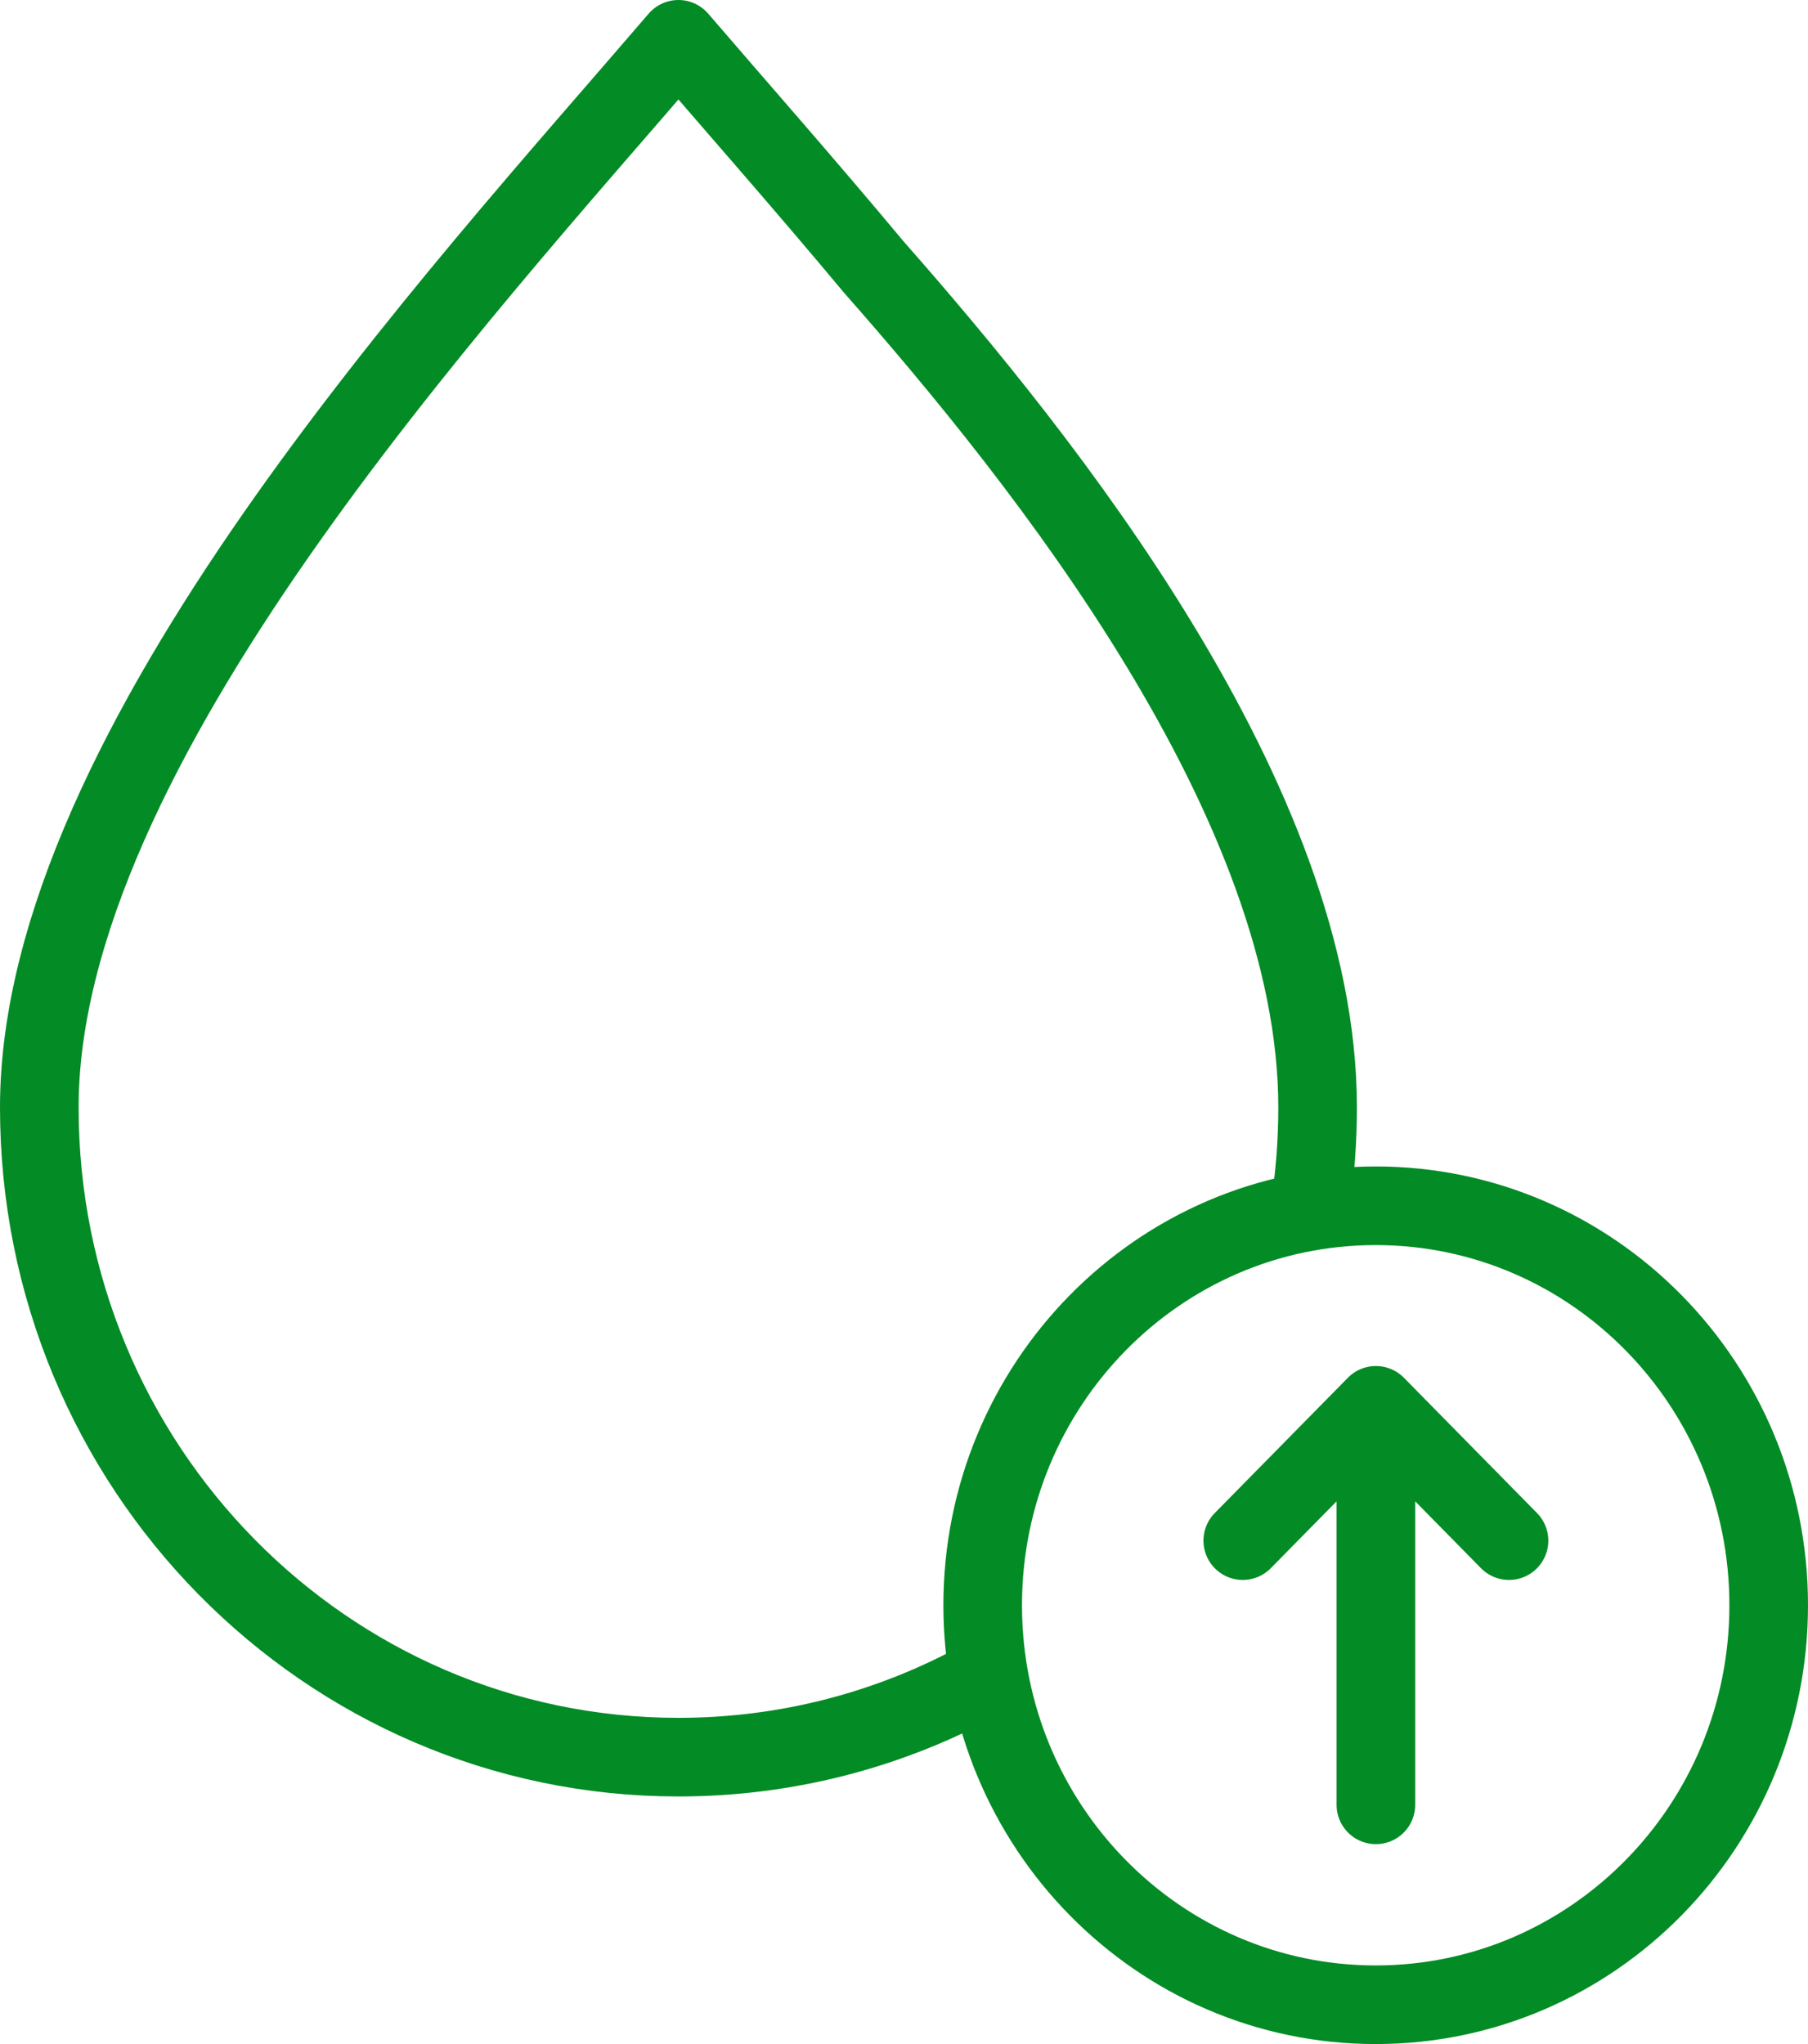
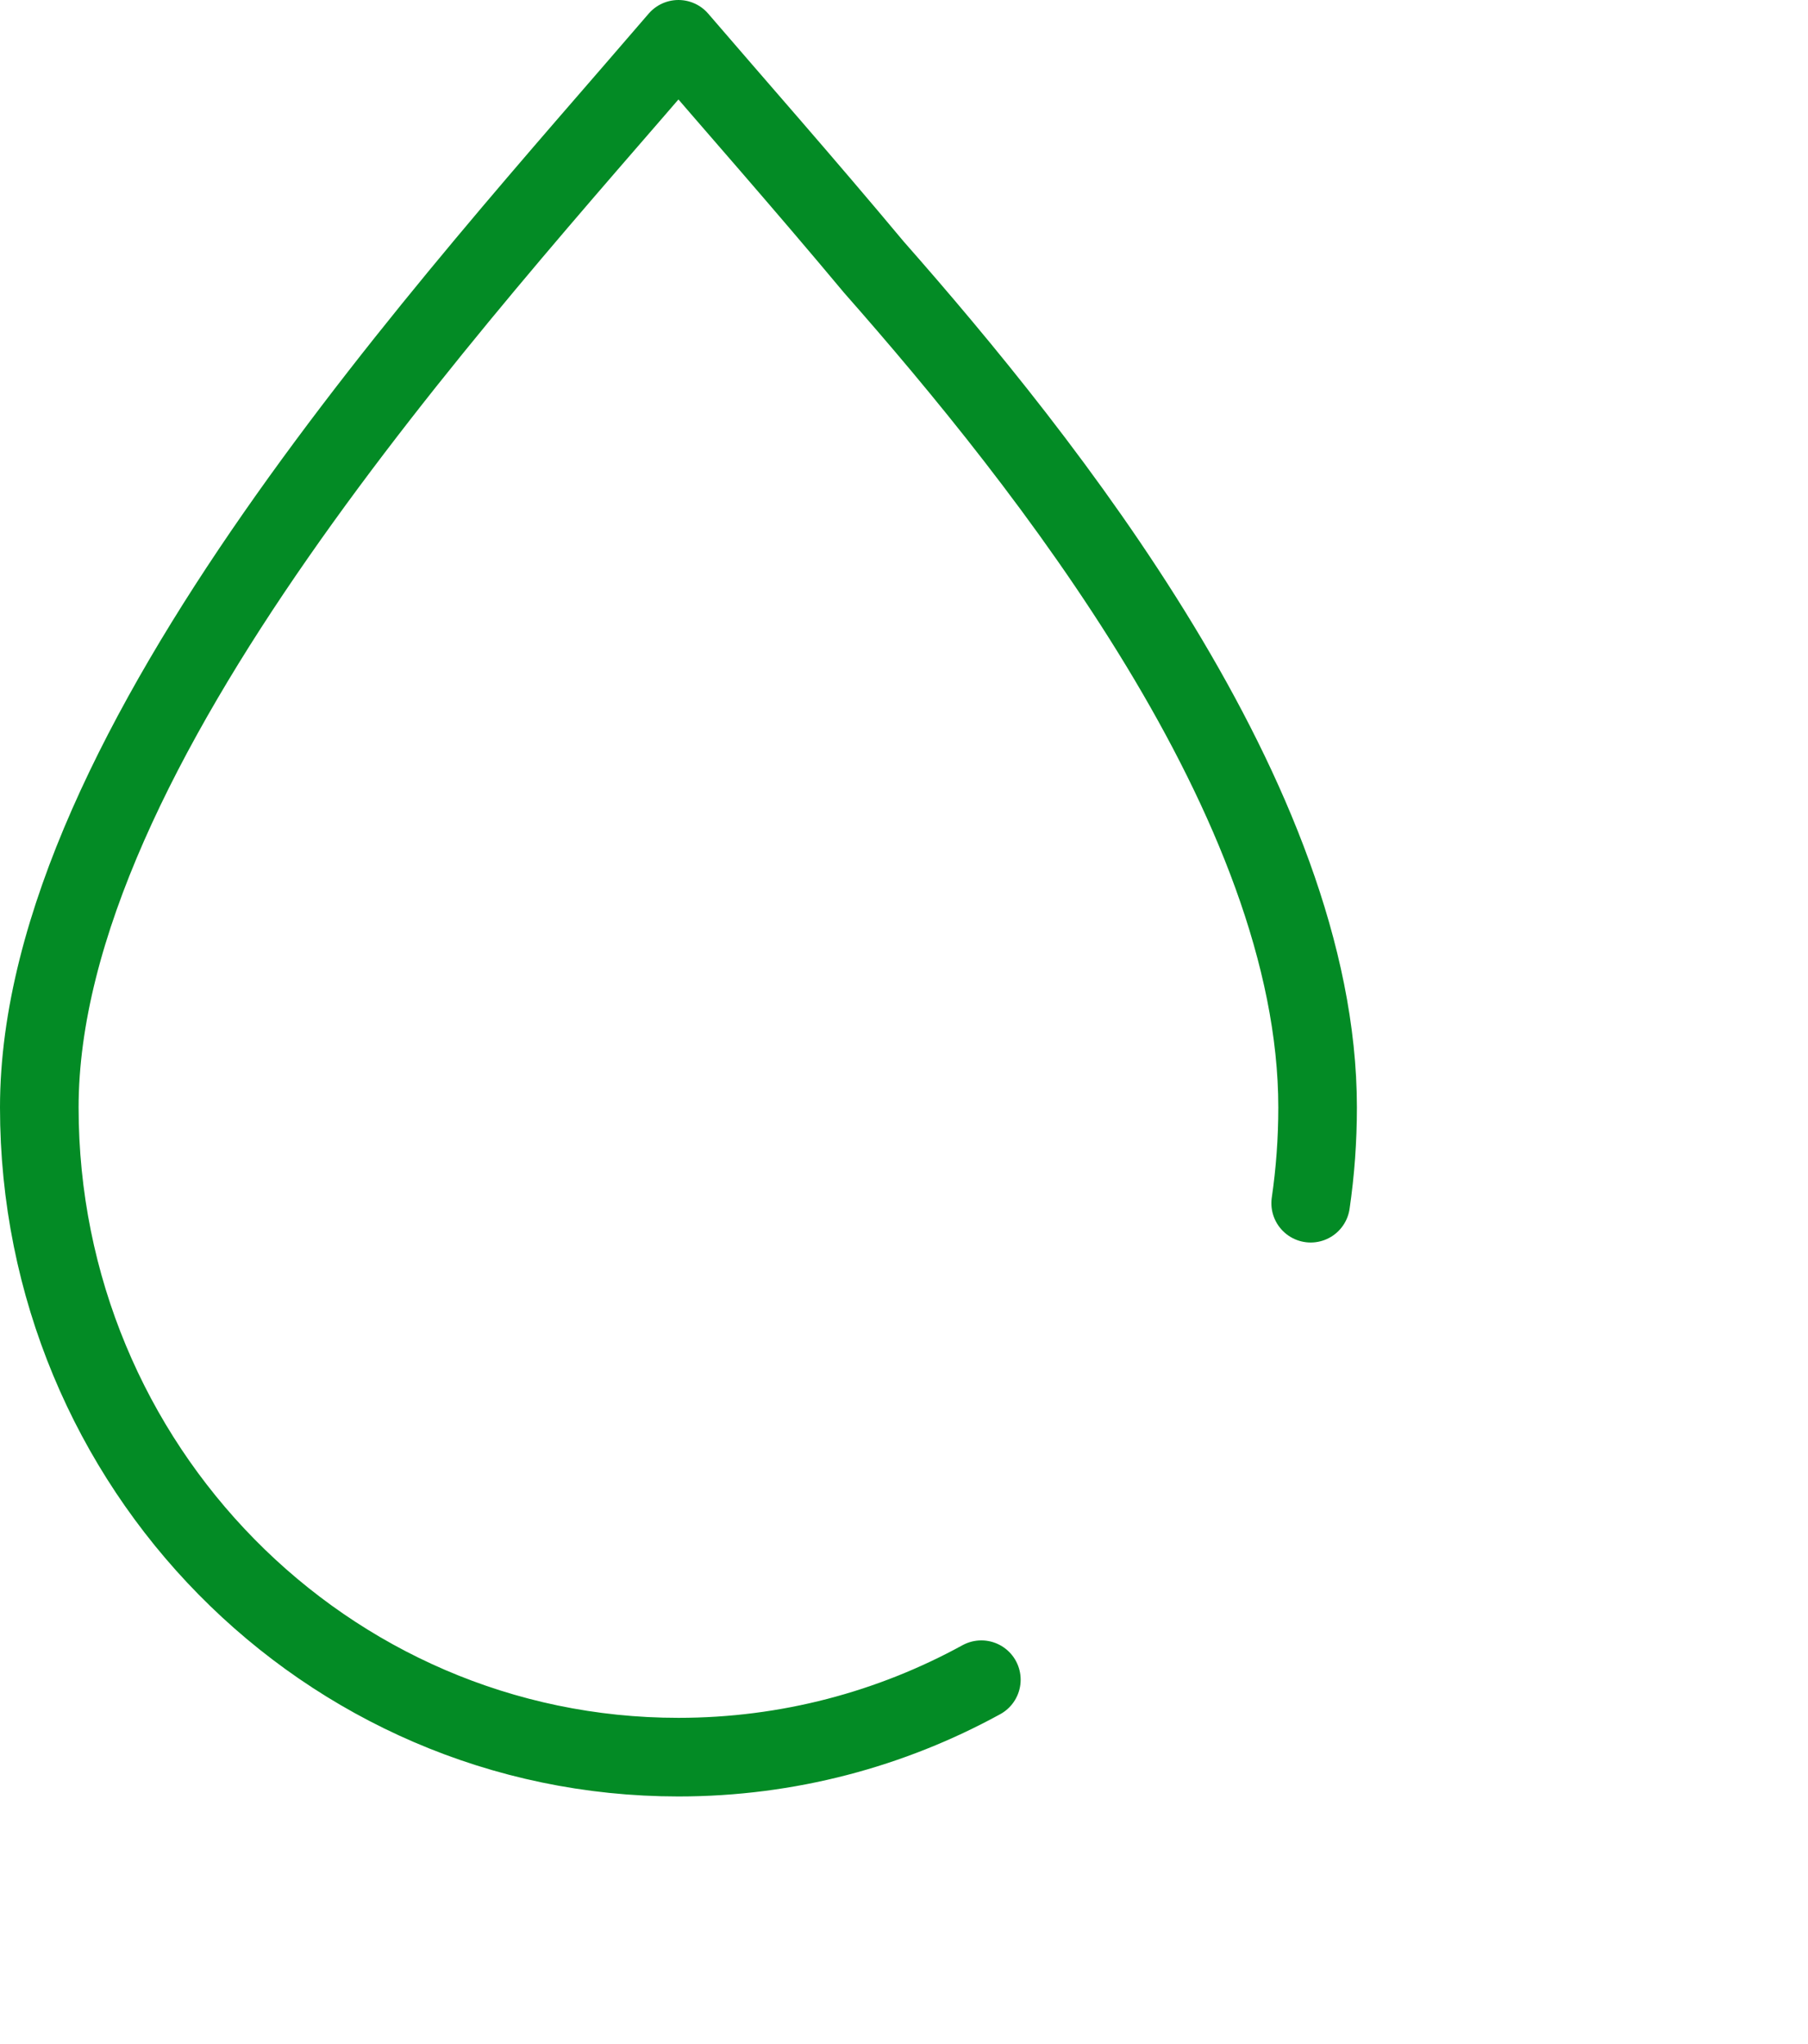
<svg xmlns="http://www.w3.org/2000/svg" width="46" height="52" viewBox="0 0 46 52" fill="none">
  <path d="M24.968 42.731C22.674 43.988 20.05 44.701 17.261 44.701C8.281 44.701 1 37.301 1 28.173C1 19.02 11.636 7.558 17.261 1C18.684 2.658 20.427 4.631 22.237 6.8C26.587 11.737 33.523 20.409 33.523 28.173C33.523 29.001 33.463 29.814 33.347 30.609" stroke="#038B25" stroke-width="2" stroke-miterlimit="22.926" stroke-linecap="round" stroke-linejoin="round" />
-   <path d="M35.001 51C40.523 51 45 46.45 45 40.837C45 35.224 40.523 30.674 35.001 30.674C29.479 30.674 25.002 35.224 25.002 40.837C25.002 46.45 29.479 51 35.001 51Z" stroke="#038B25" stroke-width="2" stroke-miterlimit="2.613" stroke-linecap="round" stroke-linejoin="round" />
-   <path d="M31.619 39.193L35.006 35.751L38.393 39.193M35.006 36.406V45.914" stroke="#038B25" stroke-width="2" stroke-miterlimit="2.613" stroke-linecap="round" stroke-linejoin="round" />
</svg>